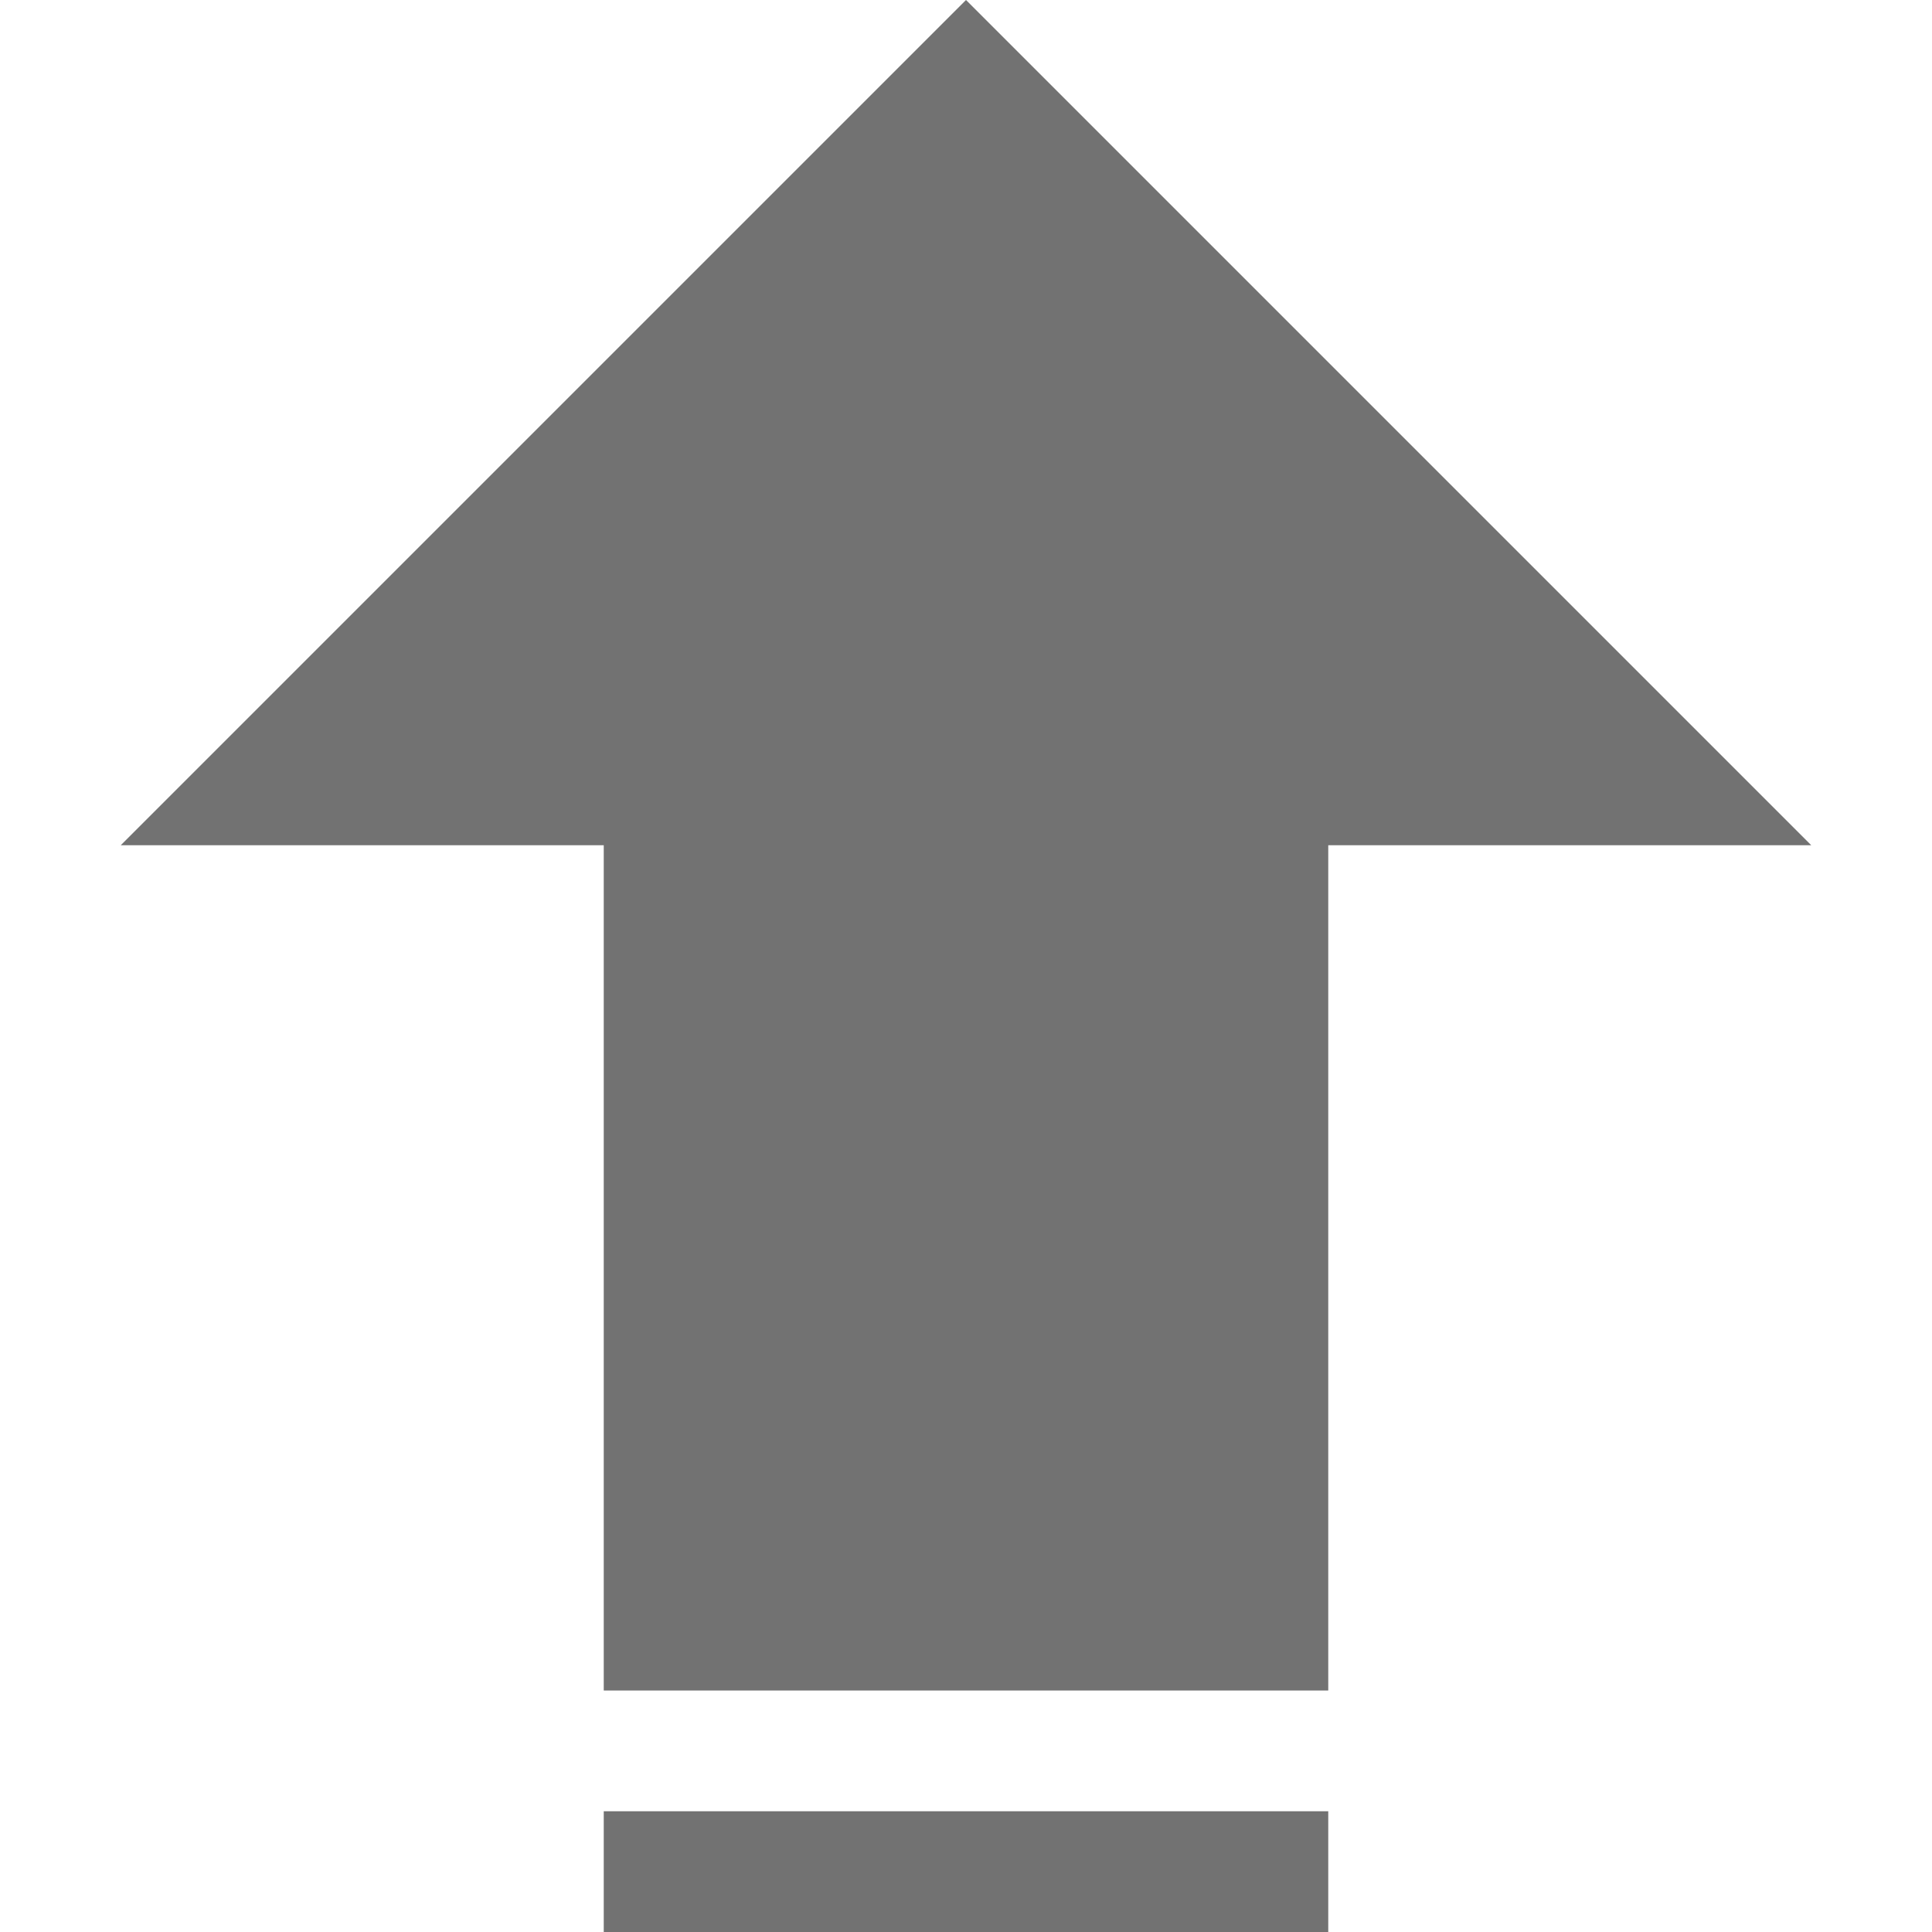
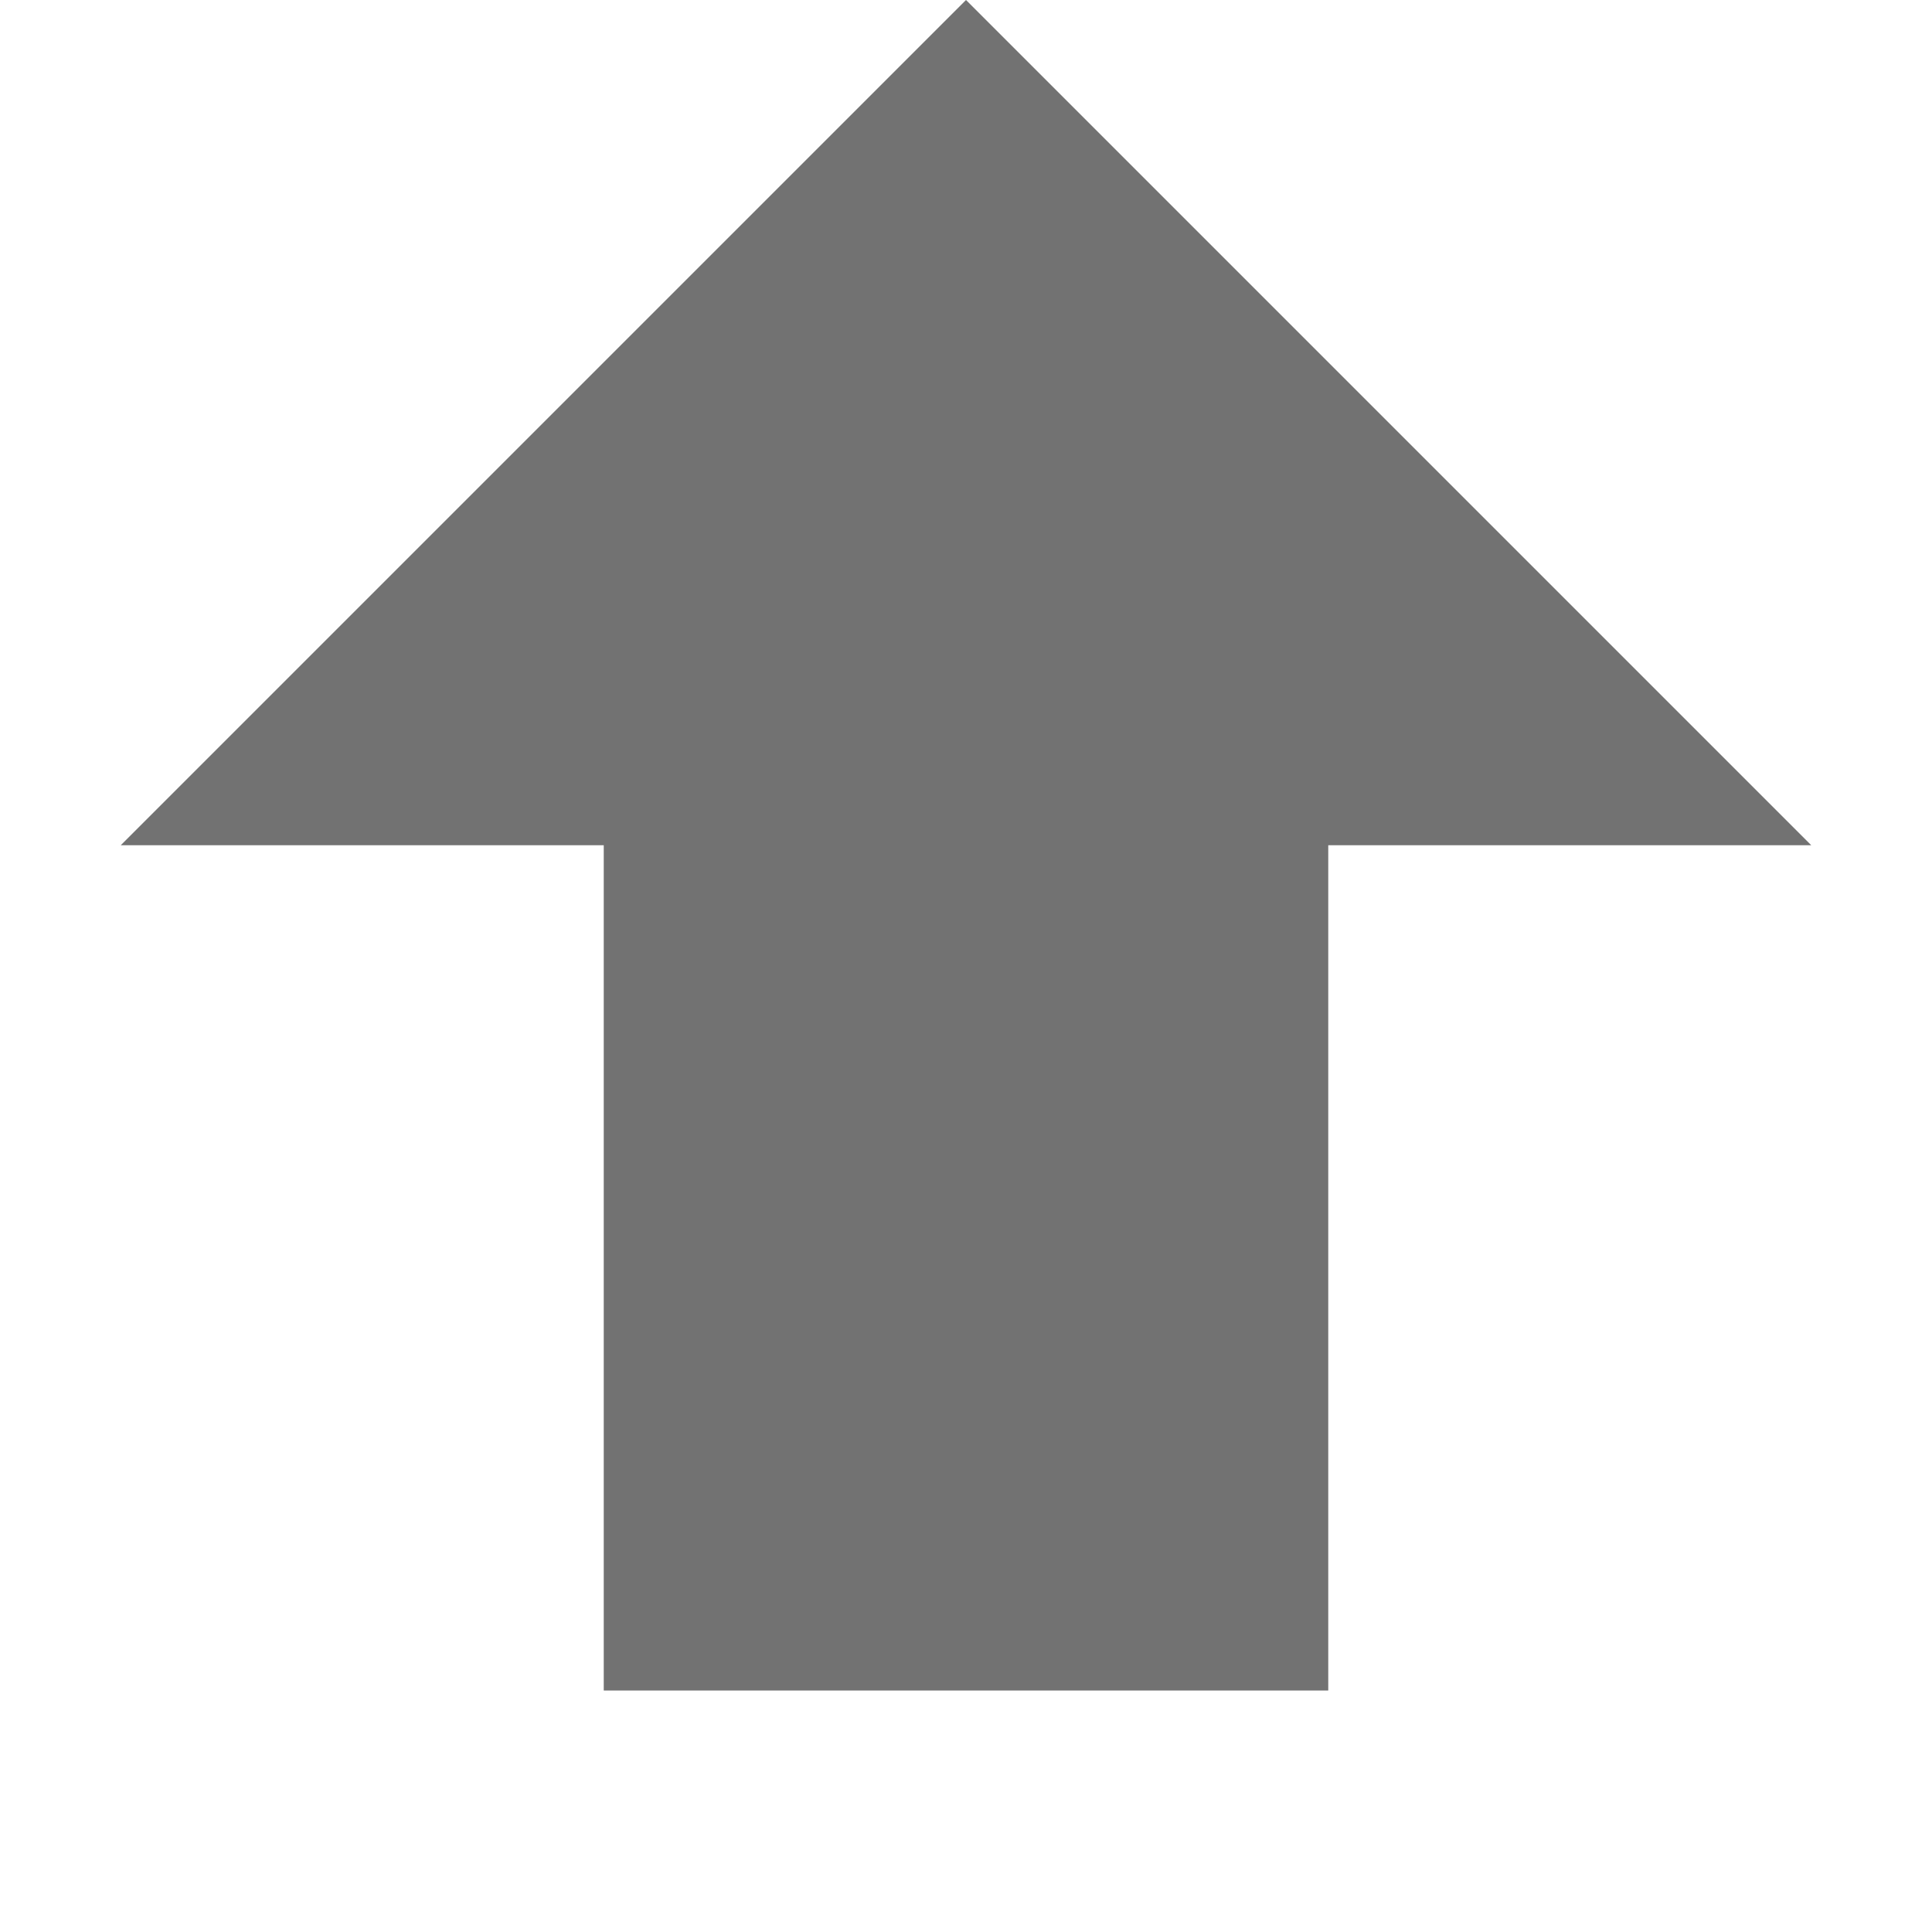
<svg xmlns="http://www.w3.org/2000/svg" width="16" height="16" version="1.1" viewBox="0 0 16 16">
  <defs>
    <style id="current-color-scheme" type="text/css">.ColorScheme-Text {
                color:#727272;
            }</style>
  </defs>
  <path class="ColorScheme-Text" d="m8 0-7 7h4v7h6v-7h4z" fill="currentColor" />
-   <path class="ColorScheme-Text" d="m5 15v1h6v-1z" fill="currentColor" />
</svg>